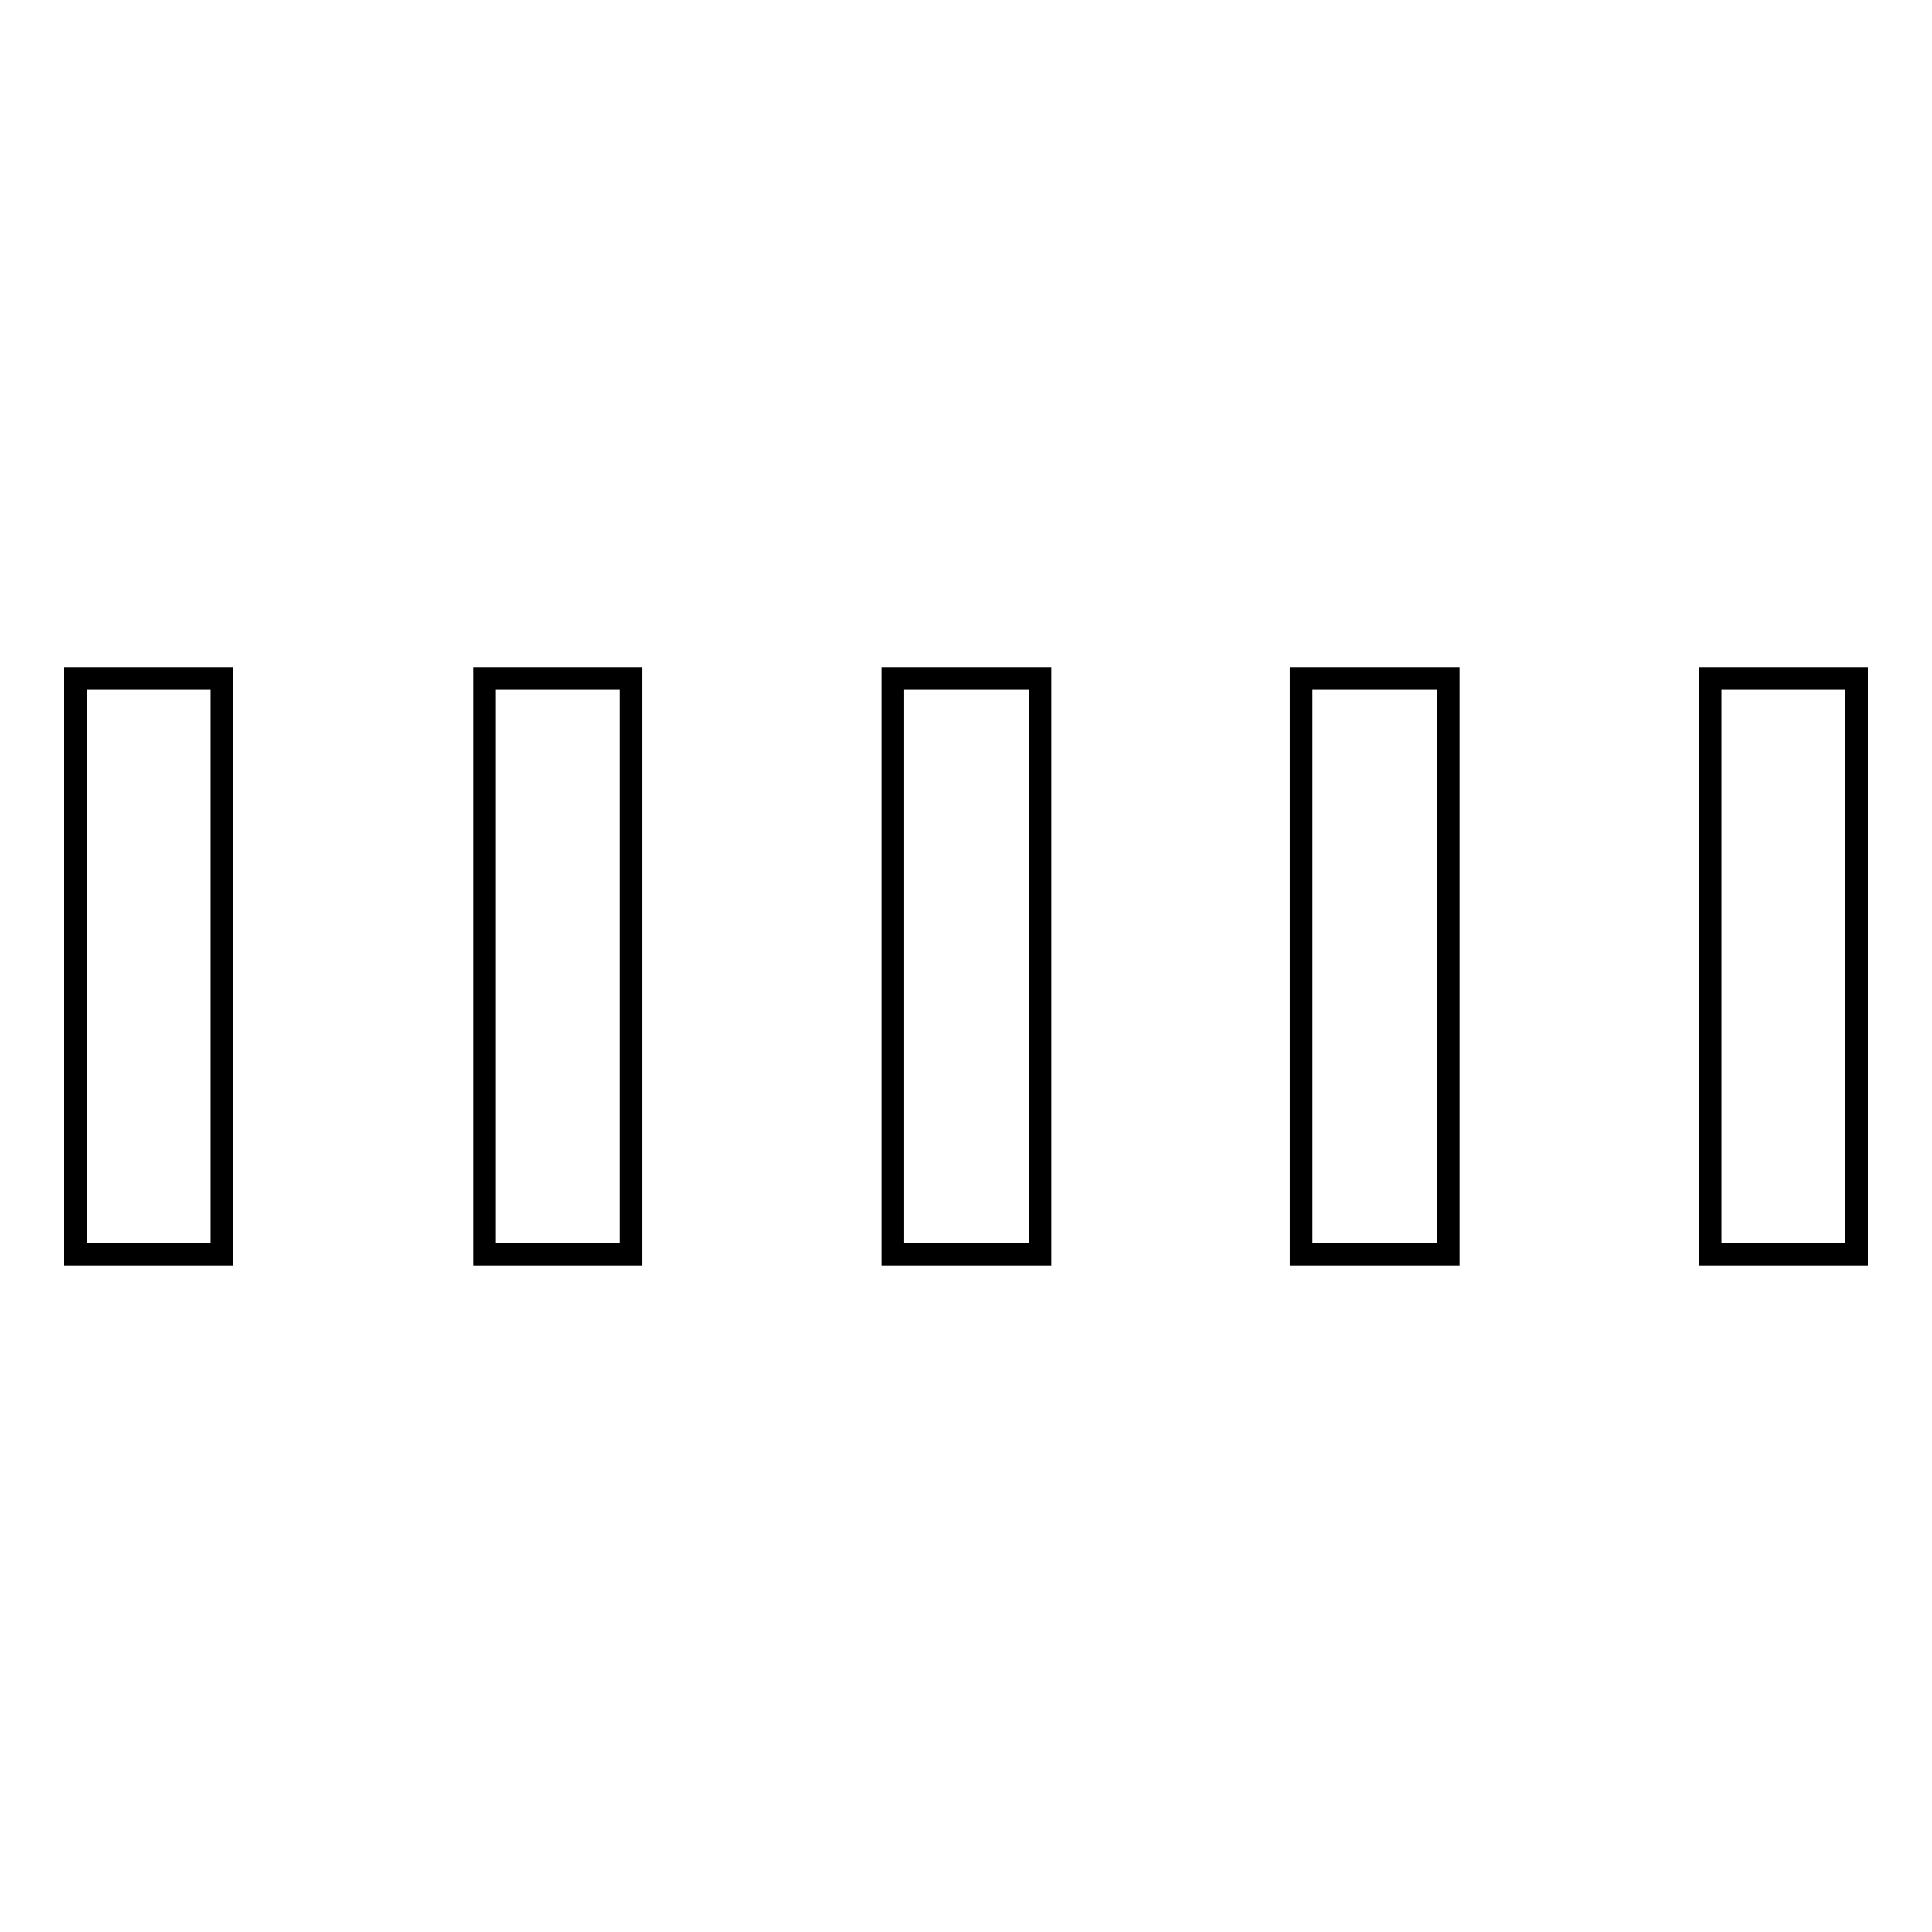
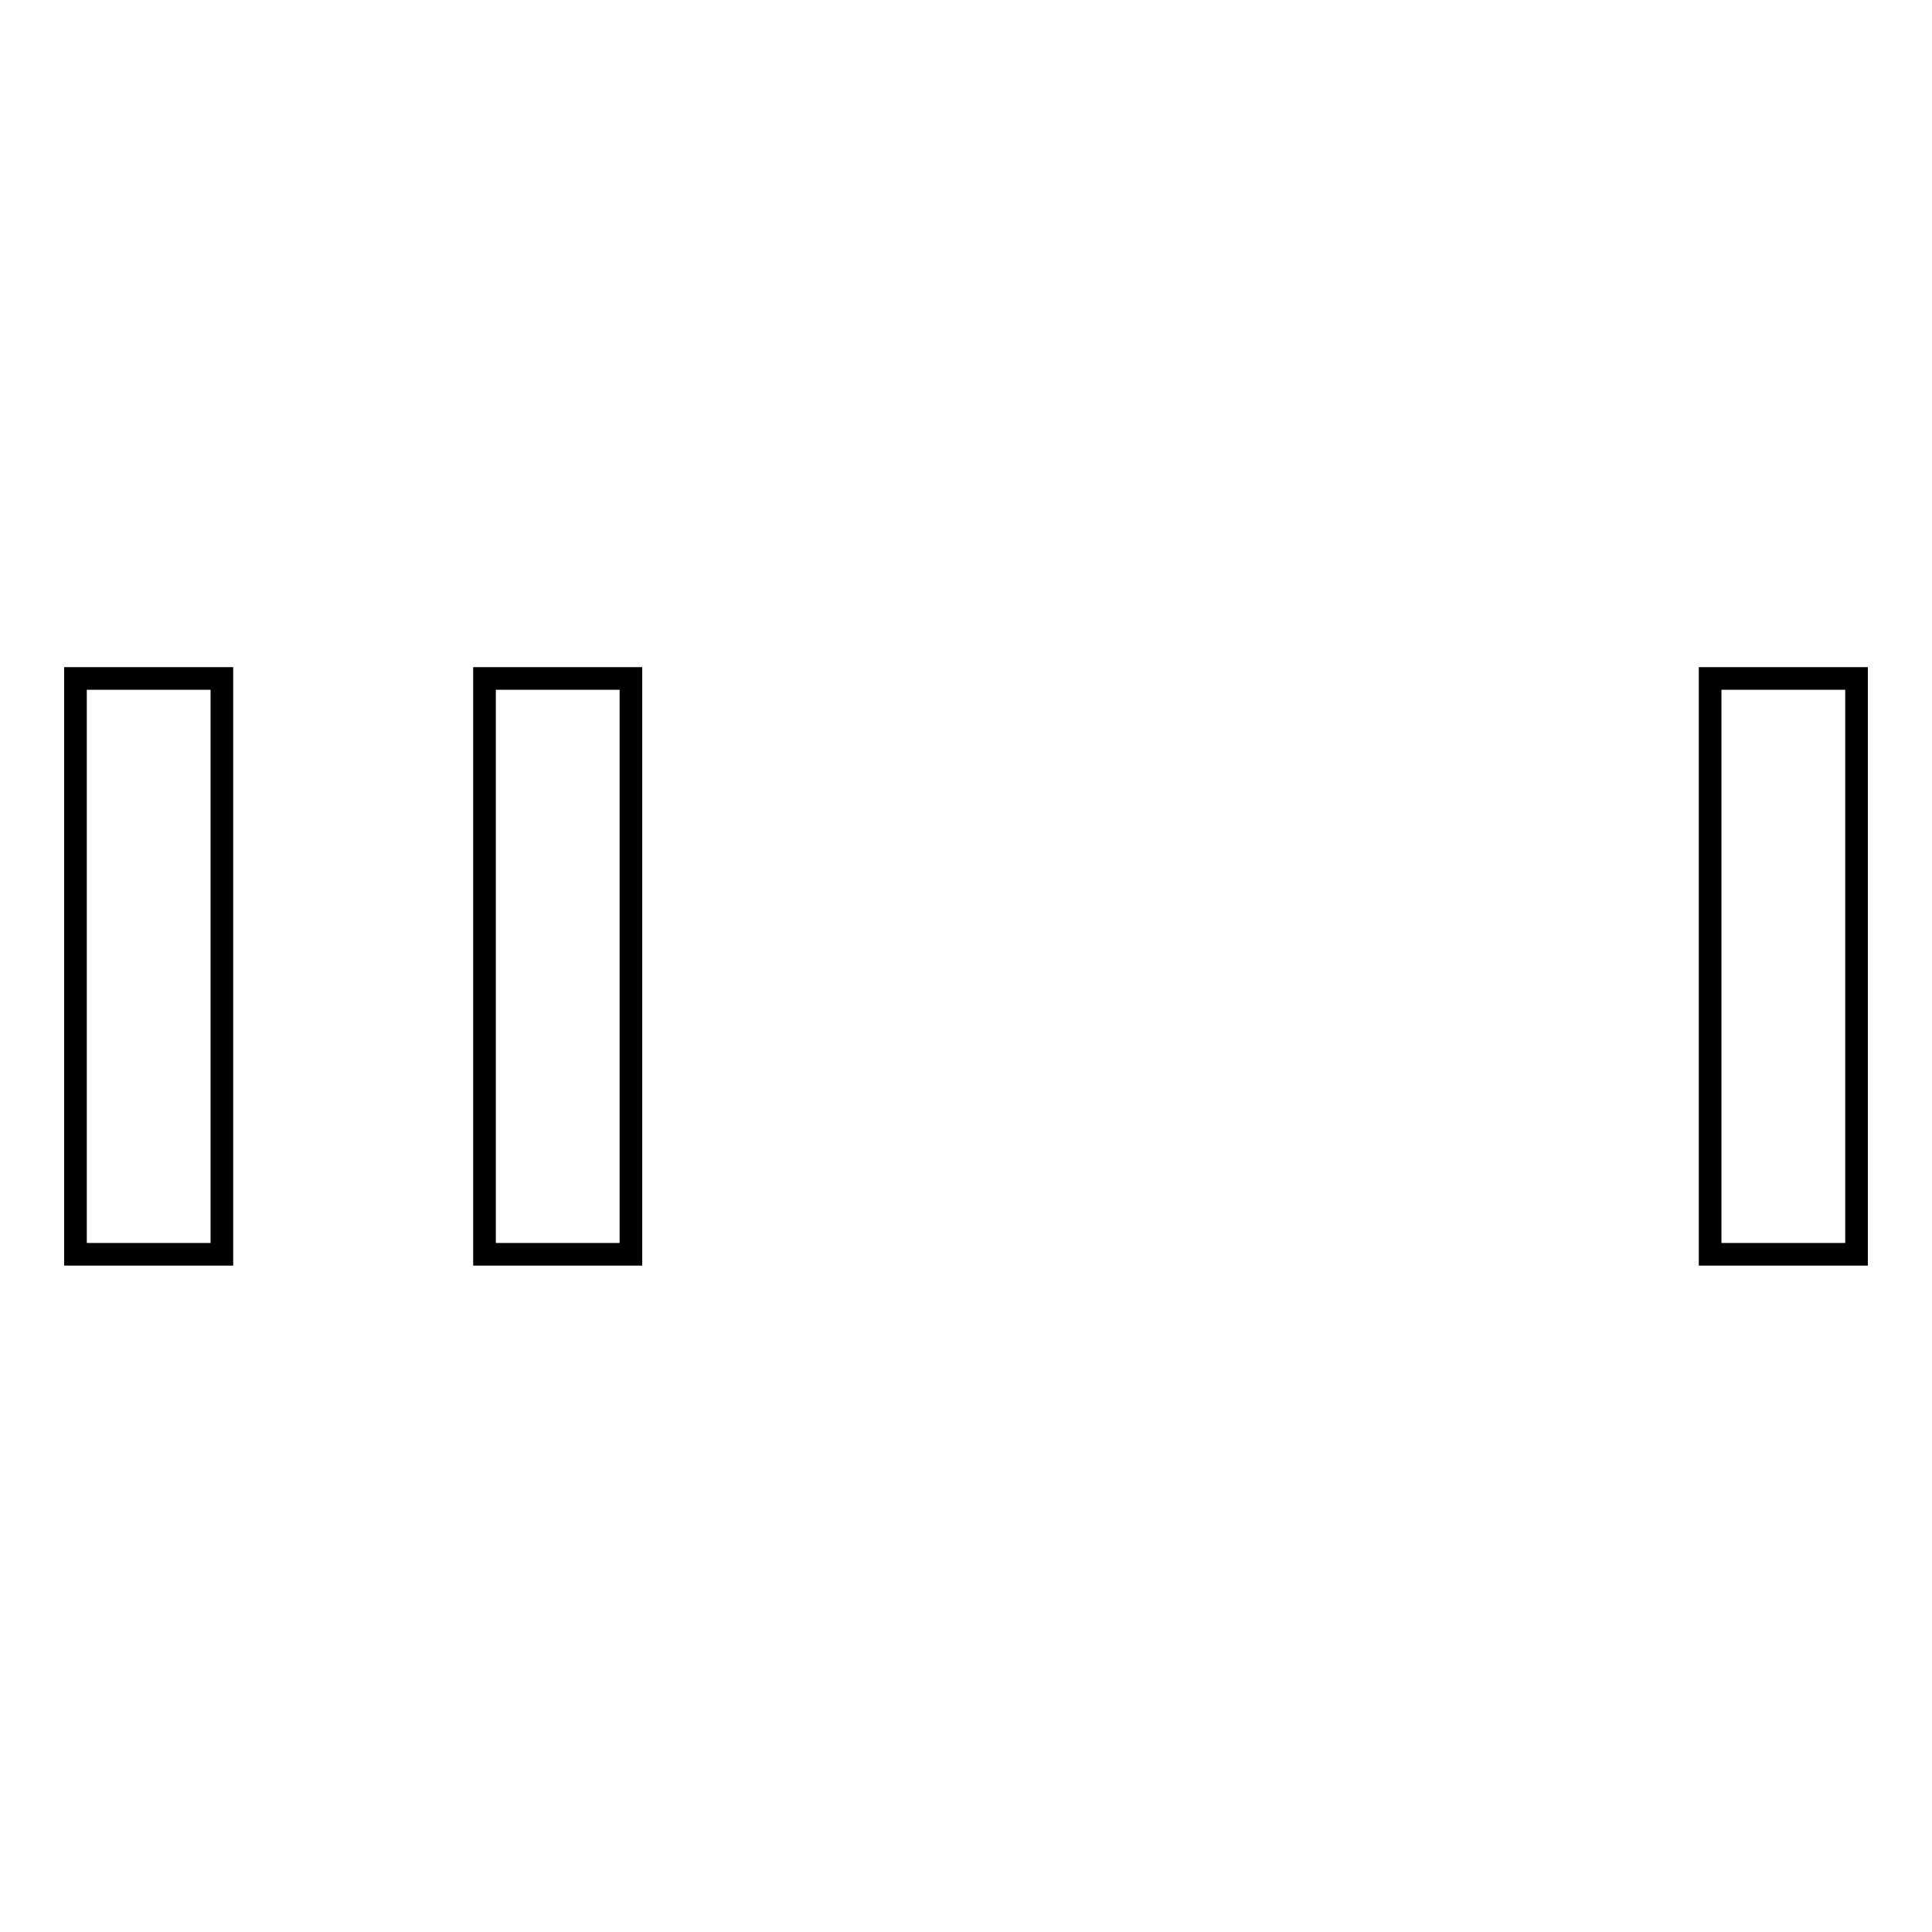
<svg xmlns="http://www.w3.org/2000/svg" version="1.1" x="0px" y="0px" viewBox="0 0 256 256" enable-background="new 0 0 256 256" xml:space="preserve">
  <g>
    <g>
      <path stroke-width="3" fill-opacity="0" stroke="#000000" d="M10,89.9h19.4v76.3H10V89.9z" />
      <path stroke-width="3" fill-opacity="0" stroke="#000000" d="M64.2,89.9h19.4v76.3H64.2V89.9z" />
-       <path stroke-width="3" fill-opacity="0" stroke="#000000" d="M118.3,89.9h19.5v76.3h-19.5V89.9z" />
-       <path stroke-width="3" fill-opacity="0" stroke="#000000" d="M172.4,89.9h19.5v76.3h-19.5V89.9z" />
      <path stroke-width="3" fill-opacity="0" stroke="#000000" d="M226.6,89.9H246v76.3h-19.4V89.9z" />
    </g>
  </g>
</svg>